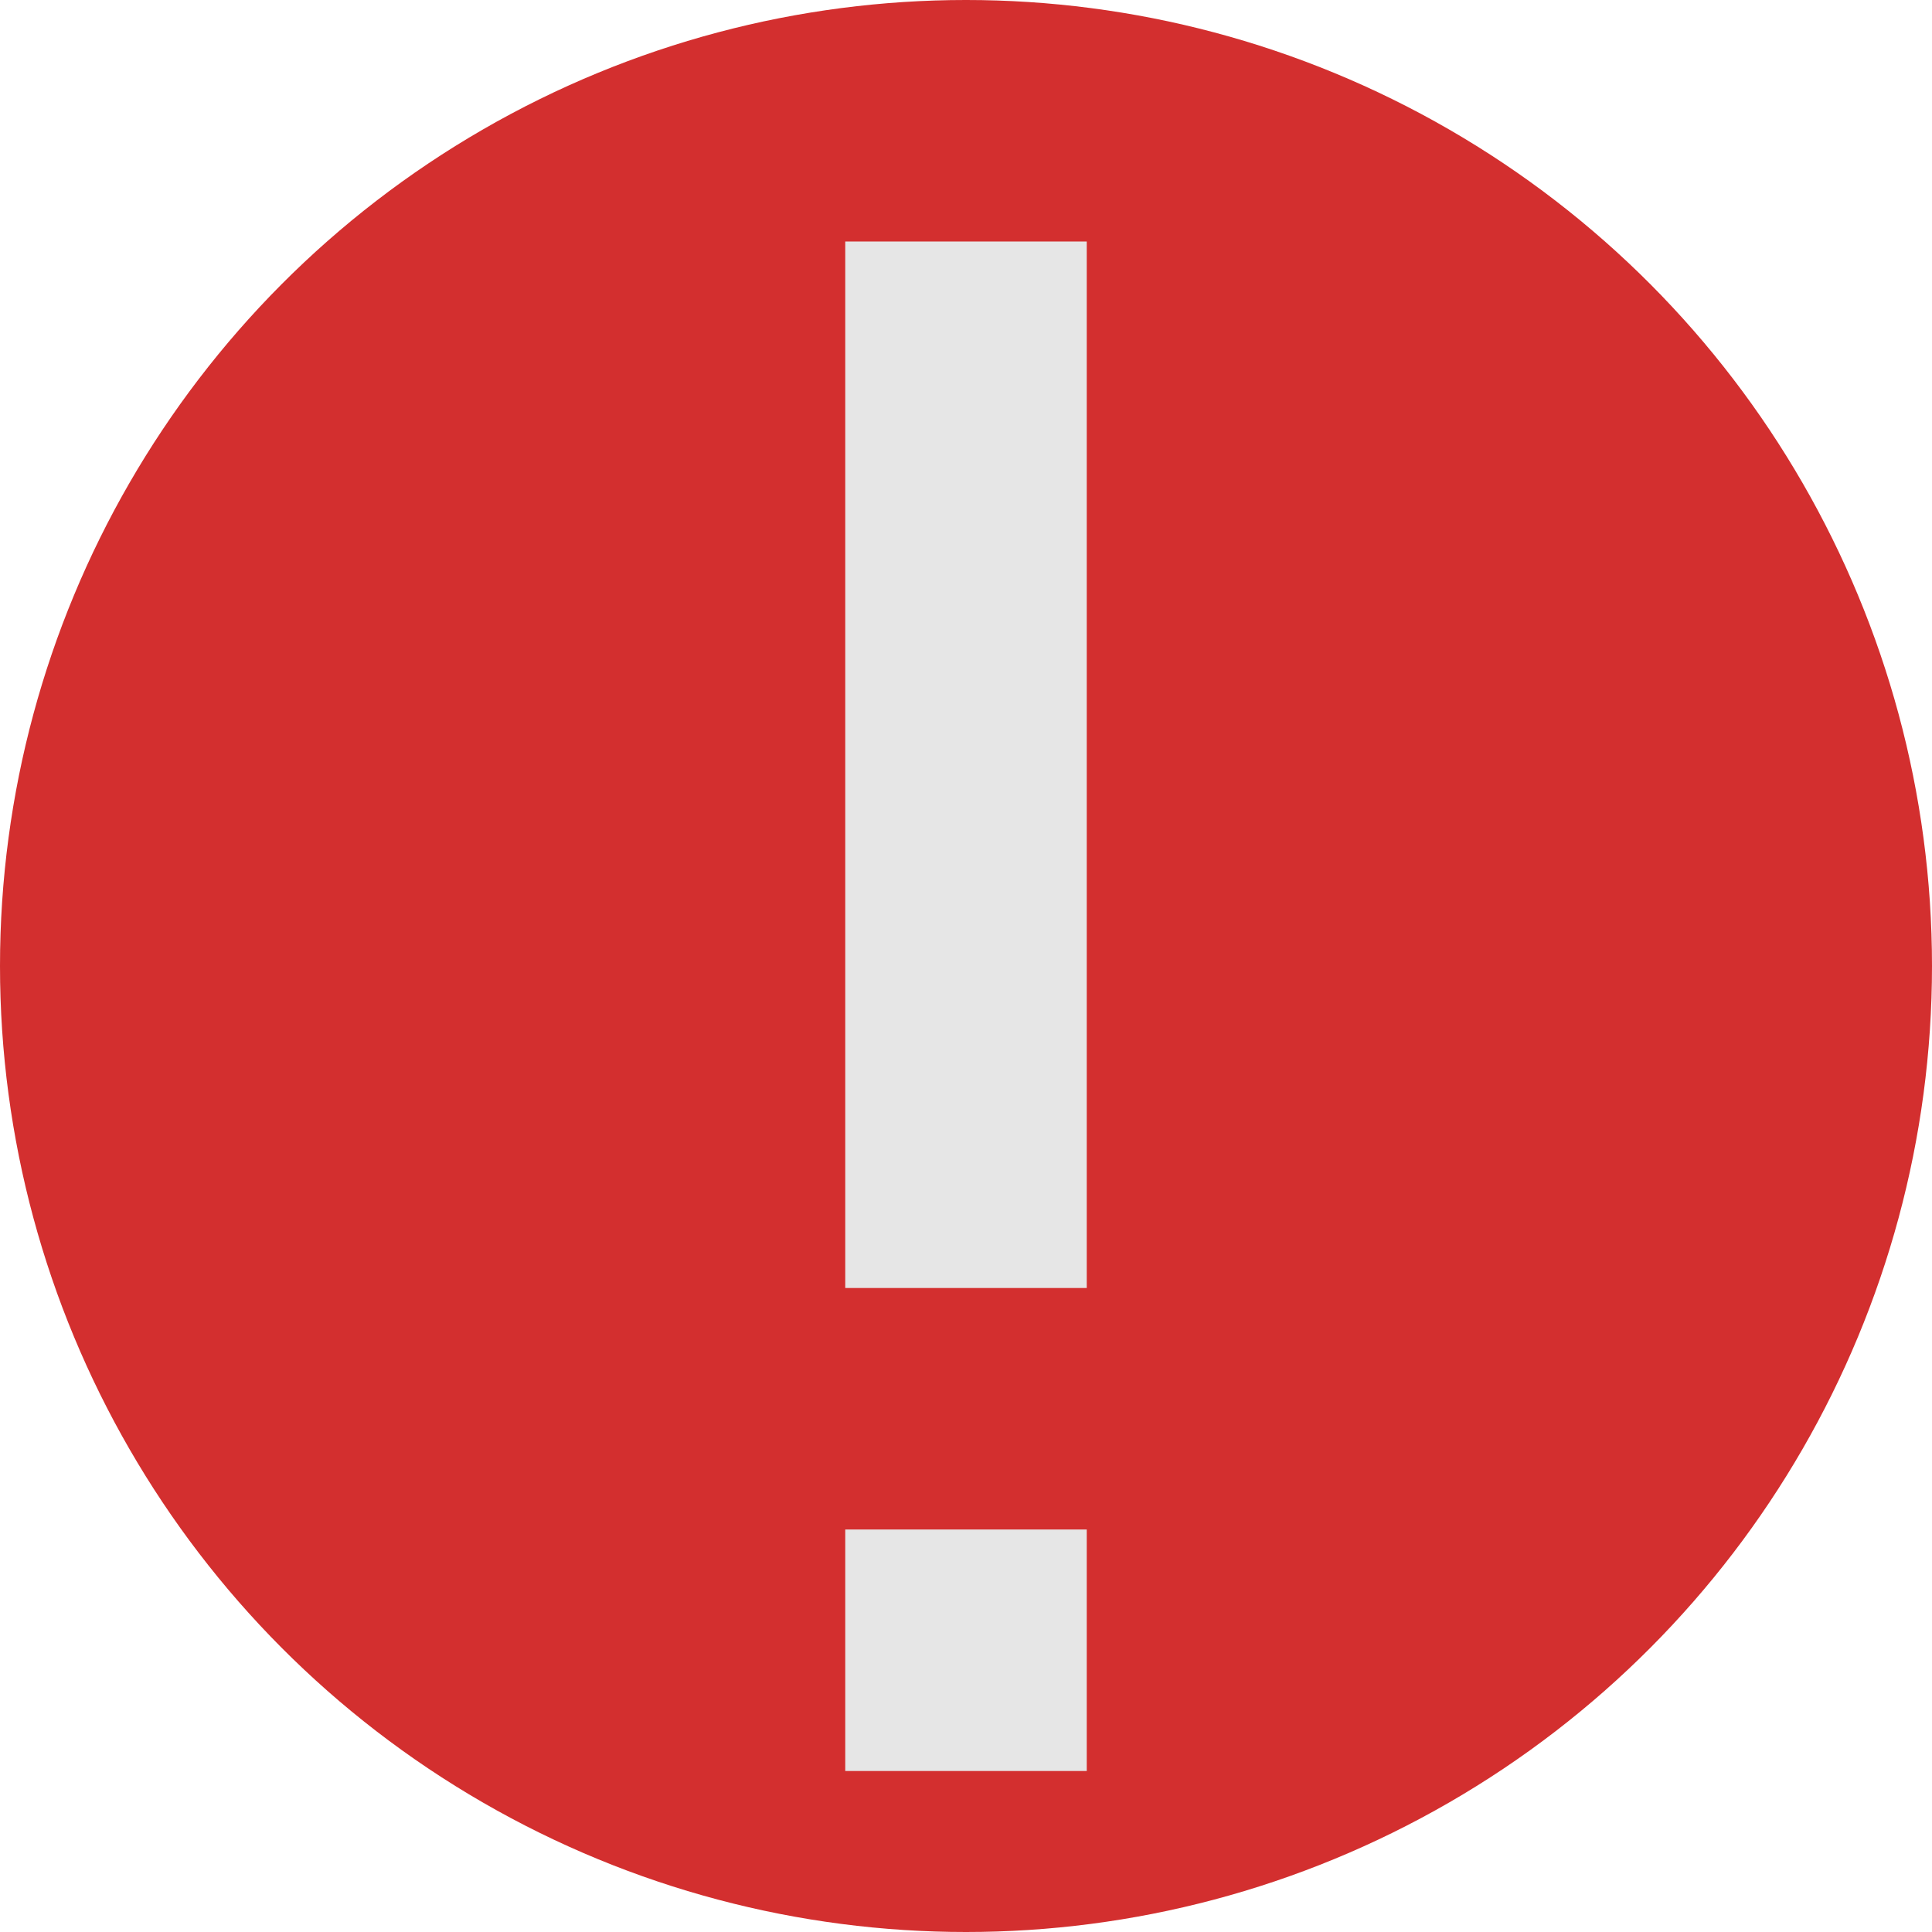
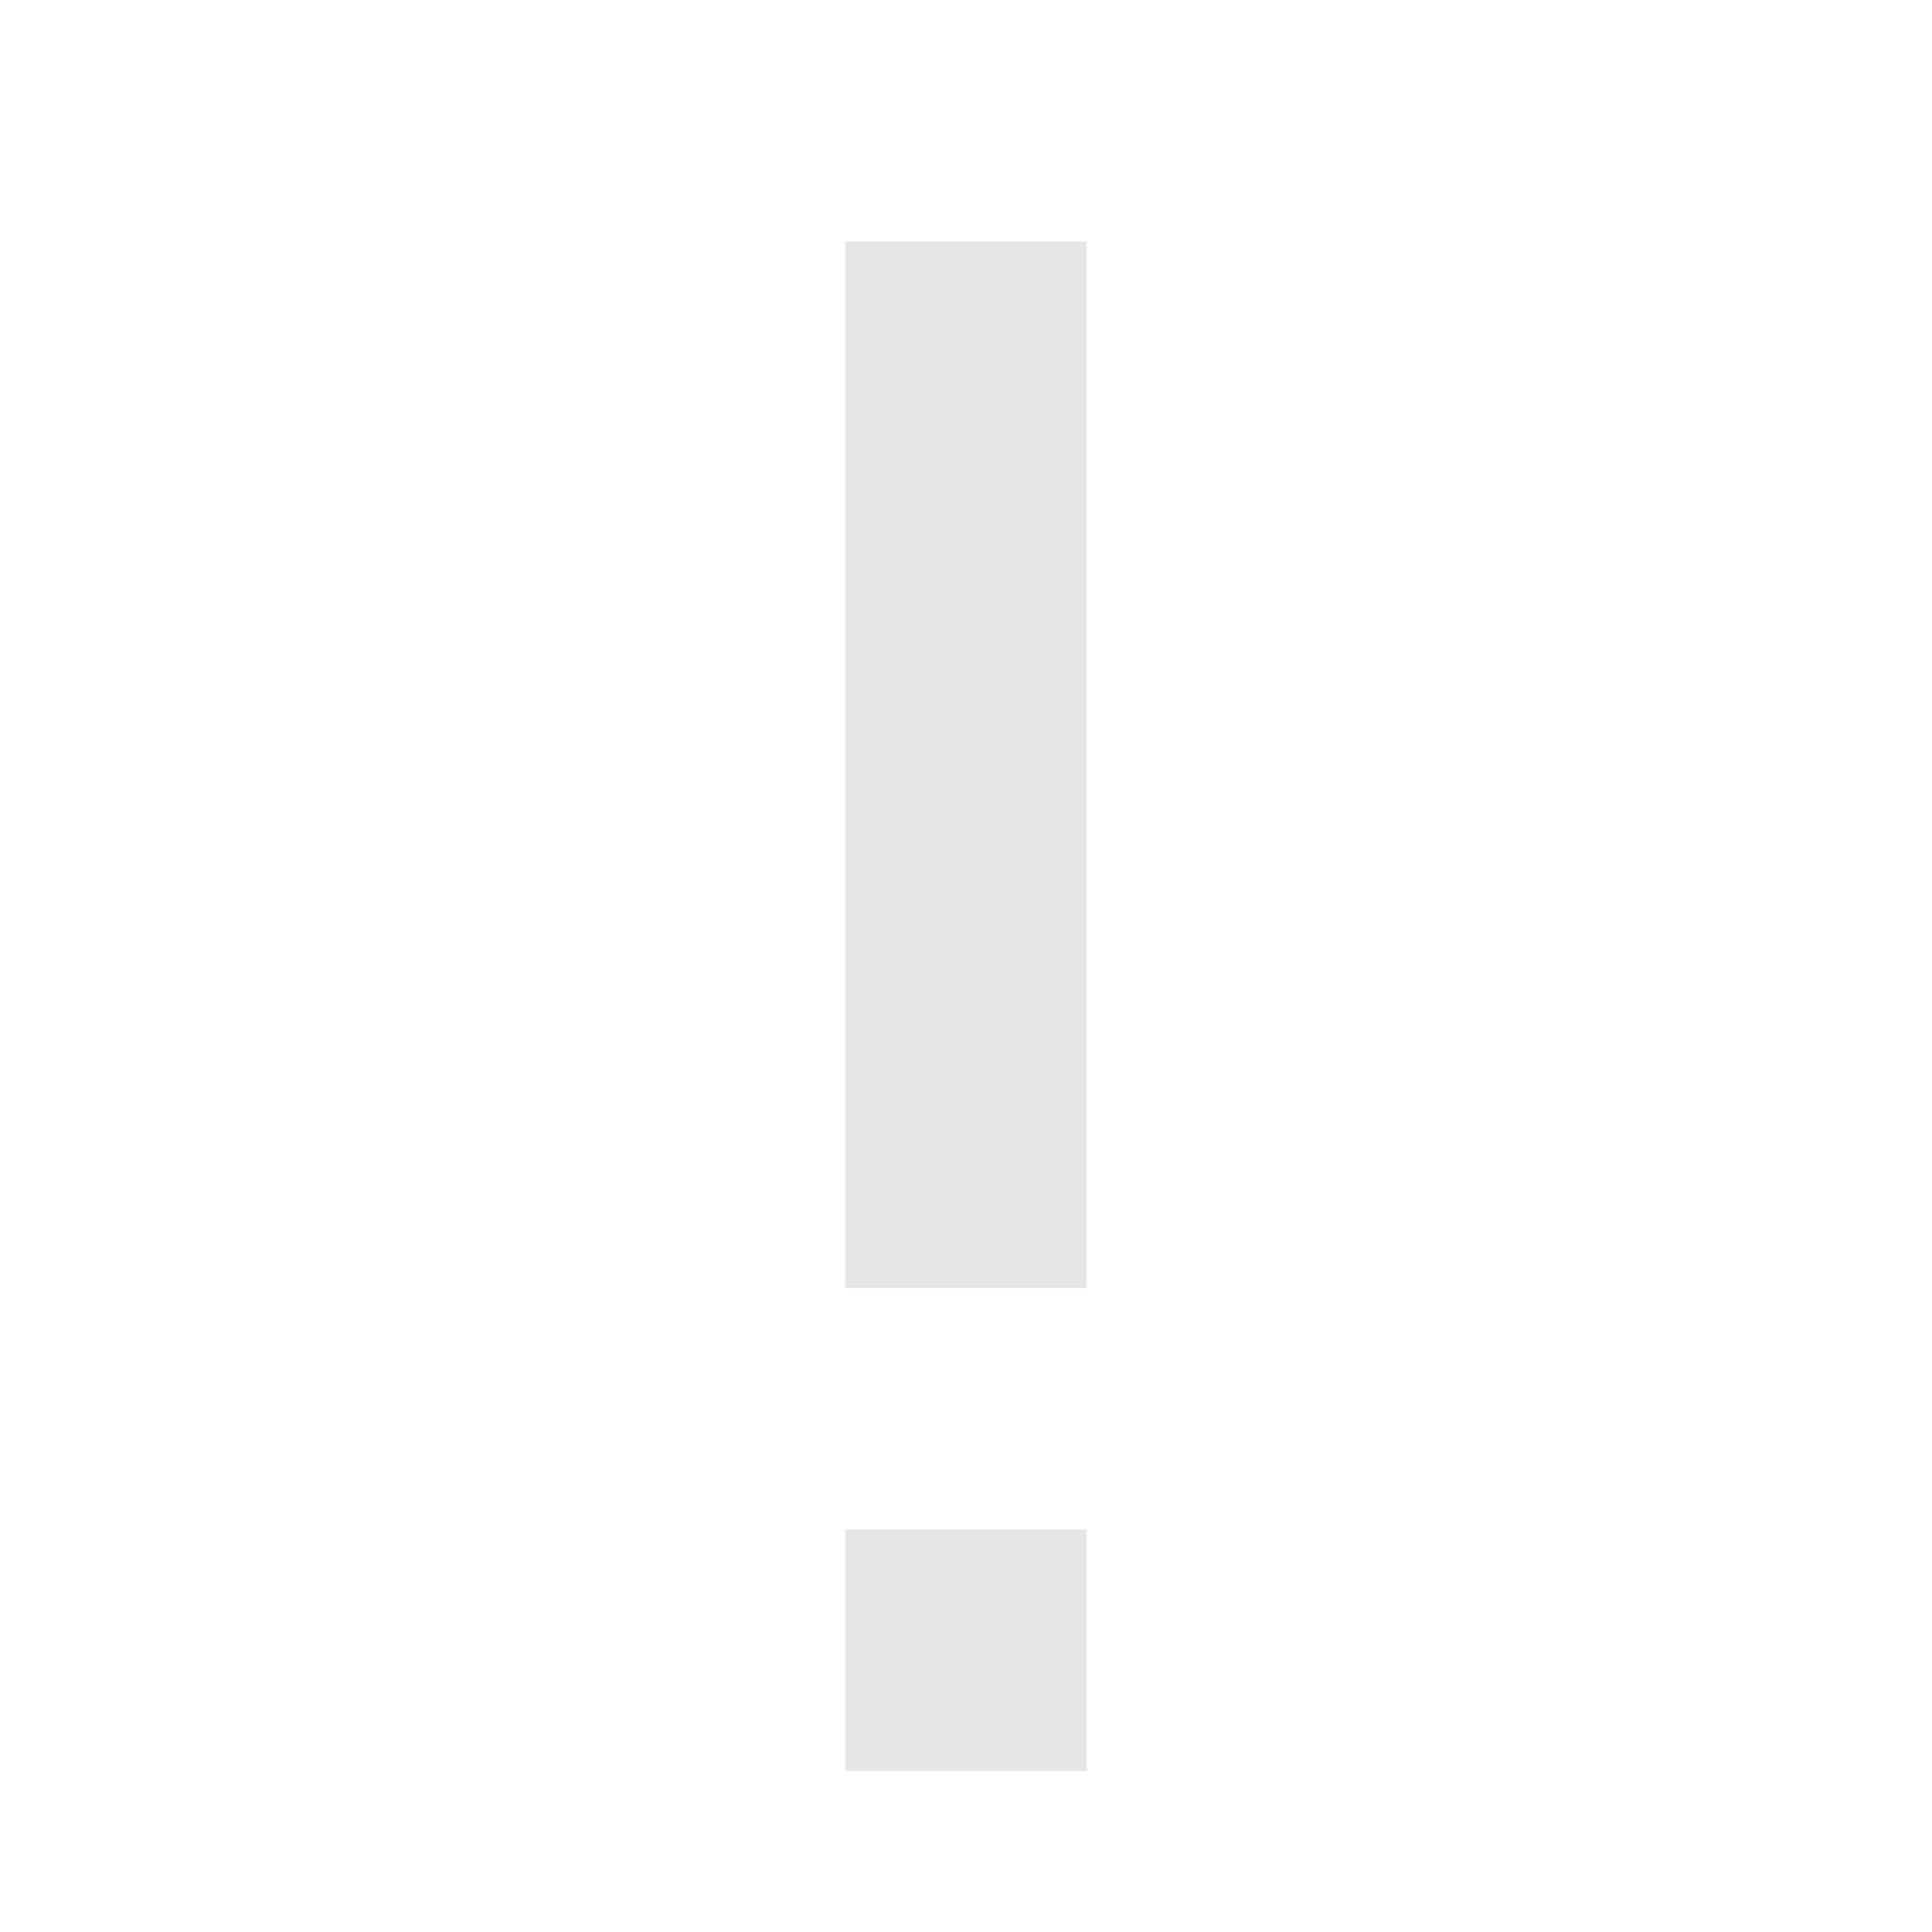
<svg xmlns="http://www.w3.org/2000/svg" height="24" style="overflow:visible;enable-background:new 0 0 24 24" viewBox="0 0 24 24" width="24" xml:space="preserve">
  <g>
    <g id="Error_1_">
      <g id="Error">
-         <circle cx="12" cy="12" id="BG" r="12" style="fill:#d32f2f;" />
        <path d="M10.5,22h3v-3h-3V25z M10.5,3v13h3V3H14.5z" id="Exclamatory_x5F_Sign" style="fill:#E6E6E6;" />
      </g>
    </g>
  </g>
</svg>